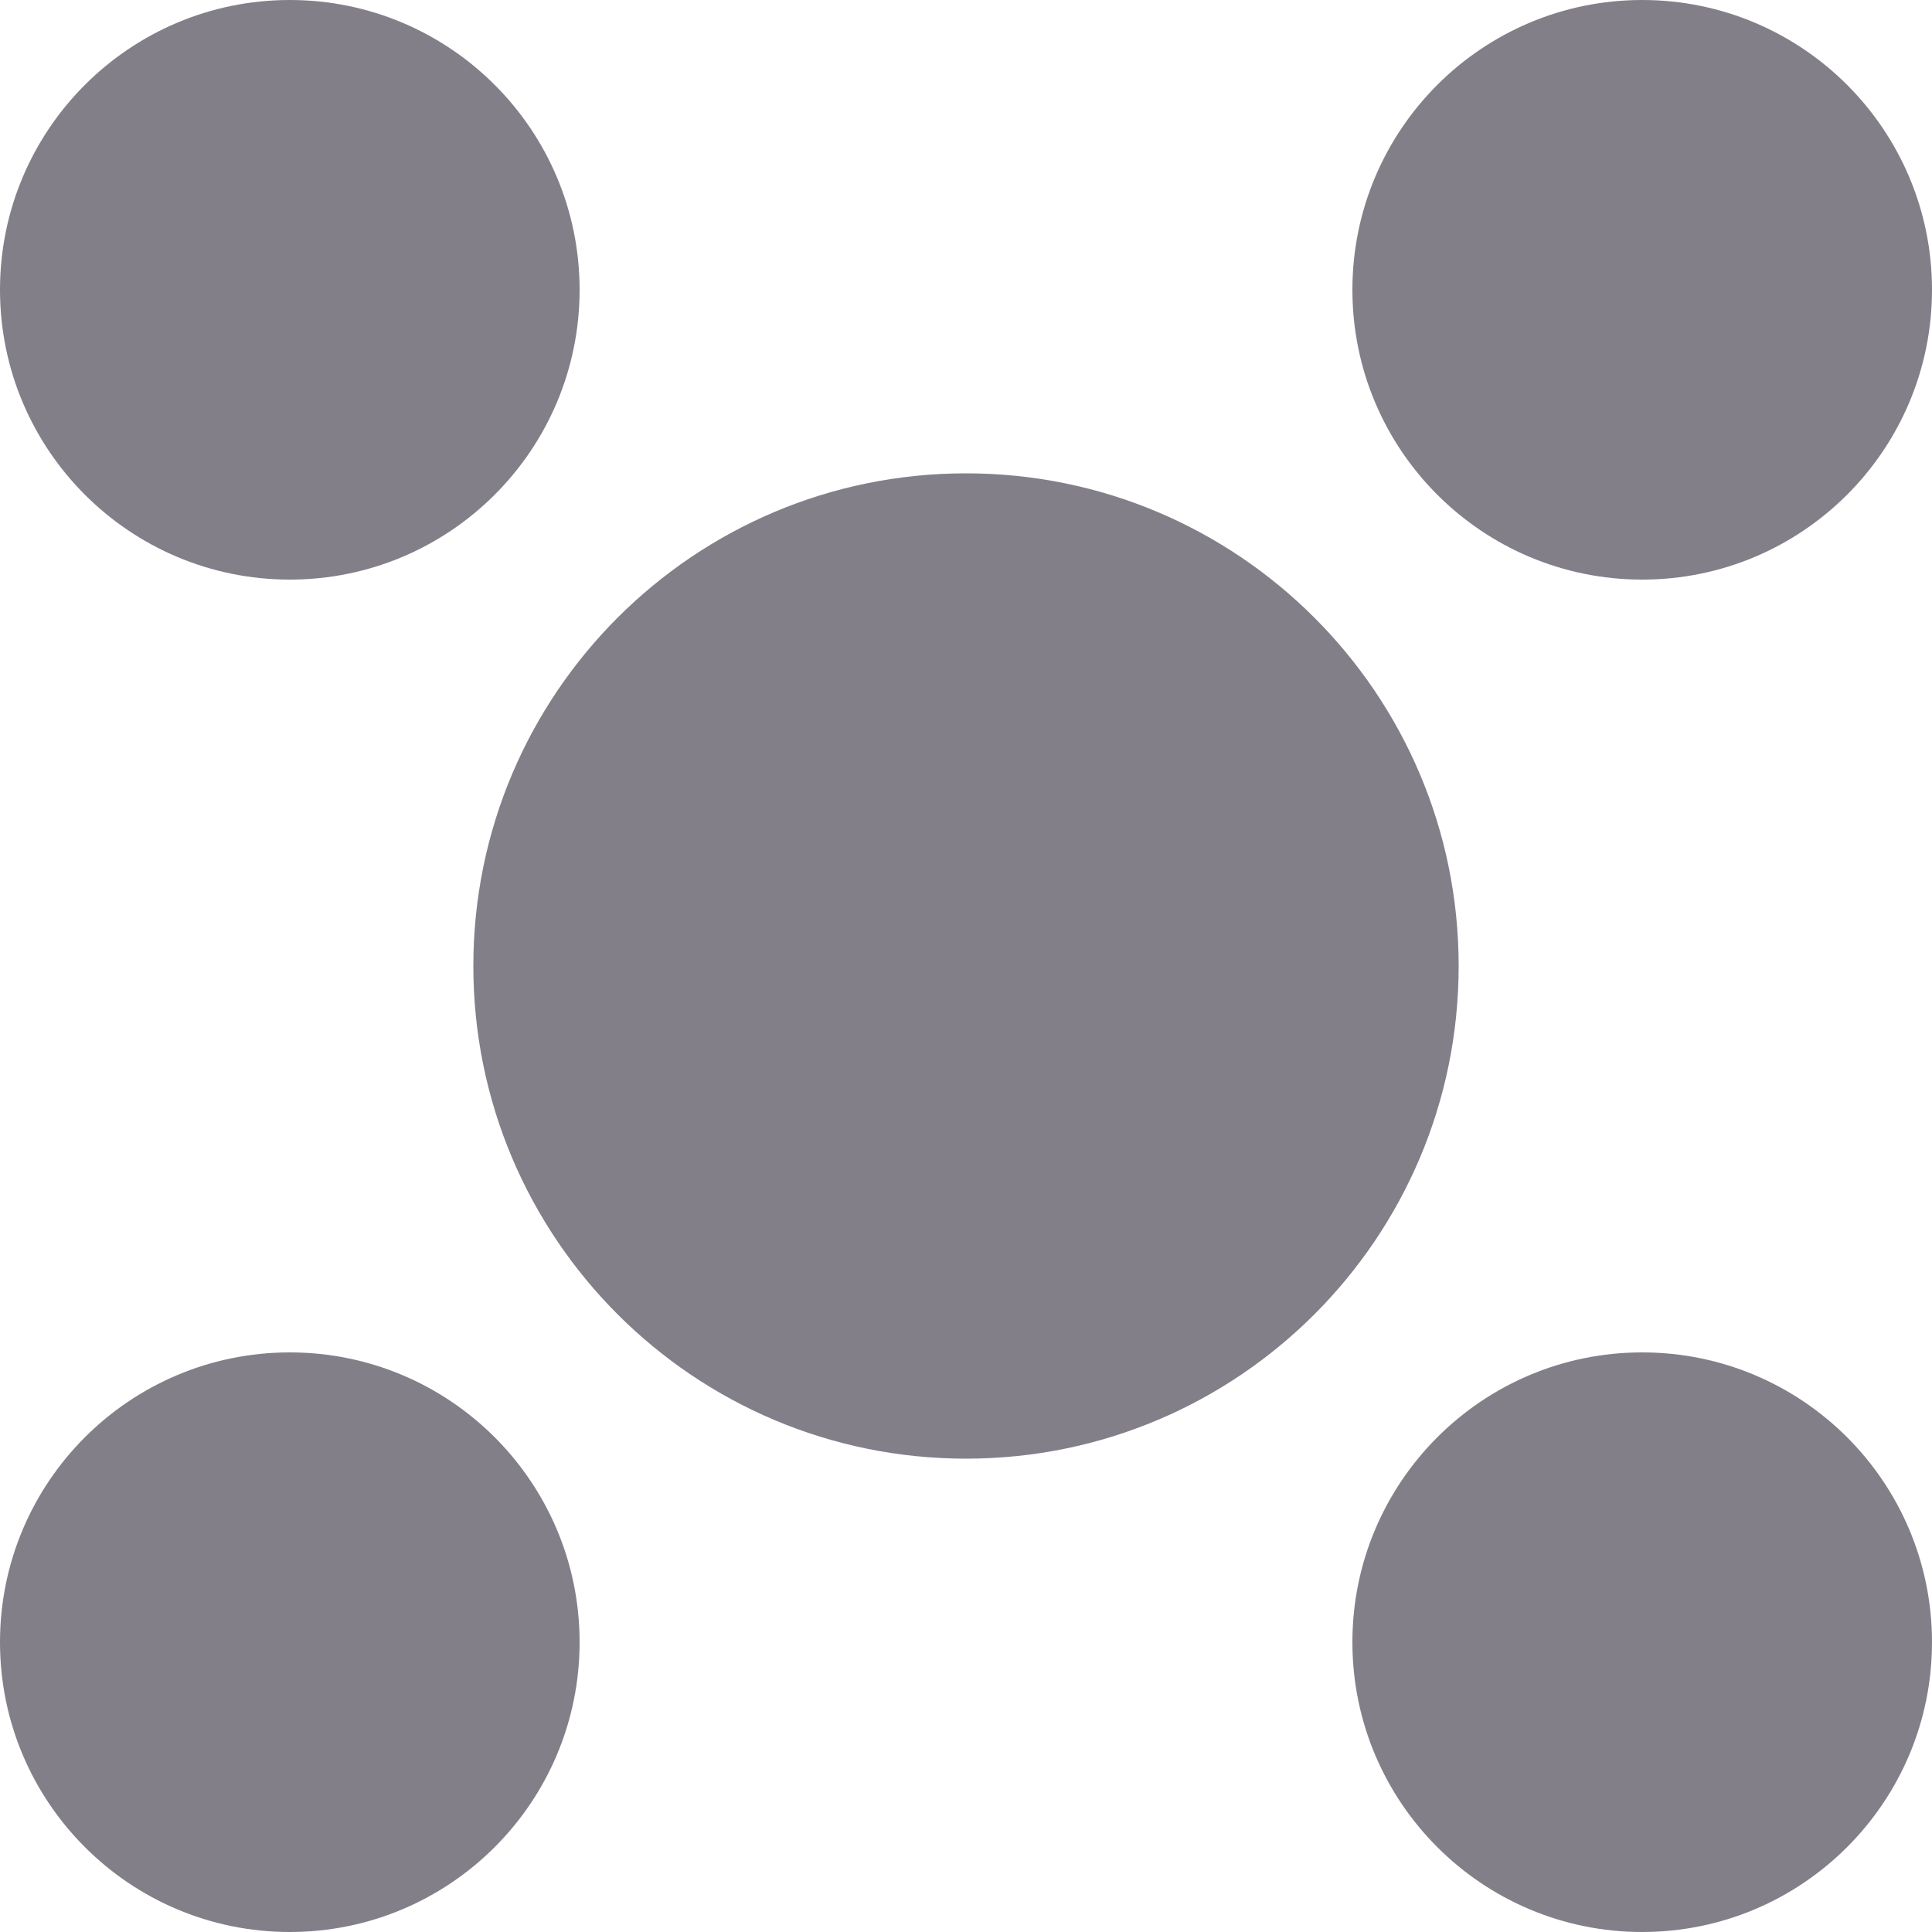
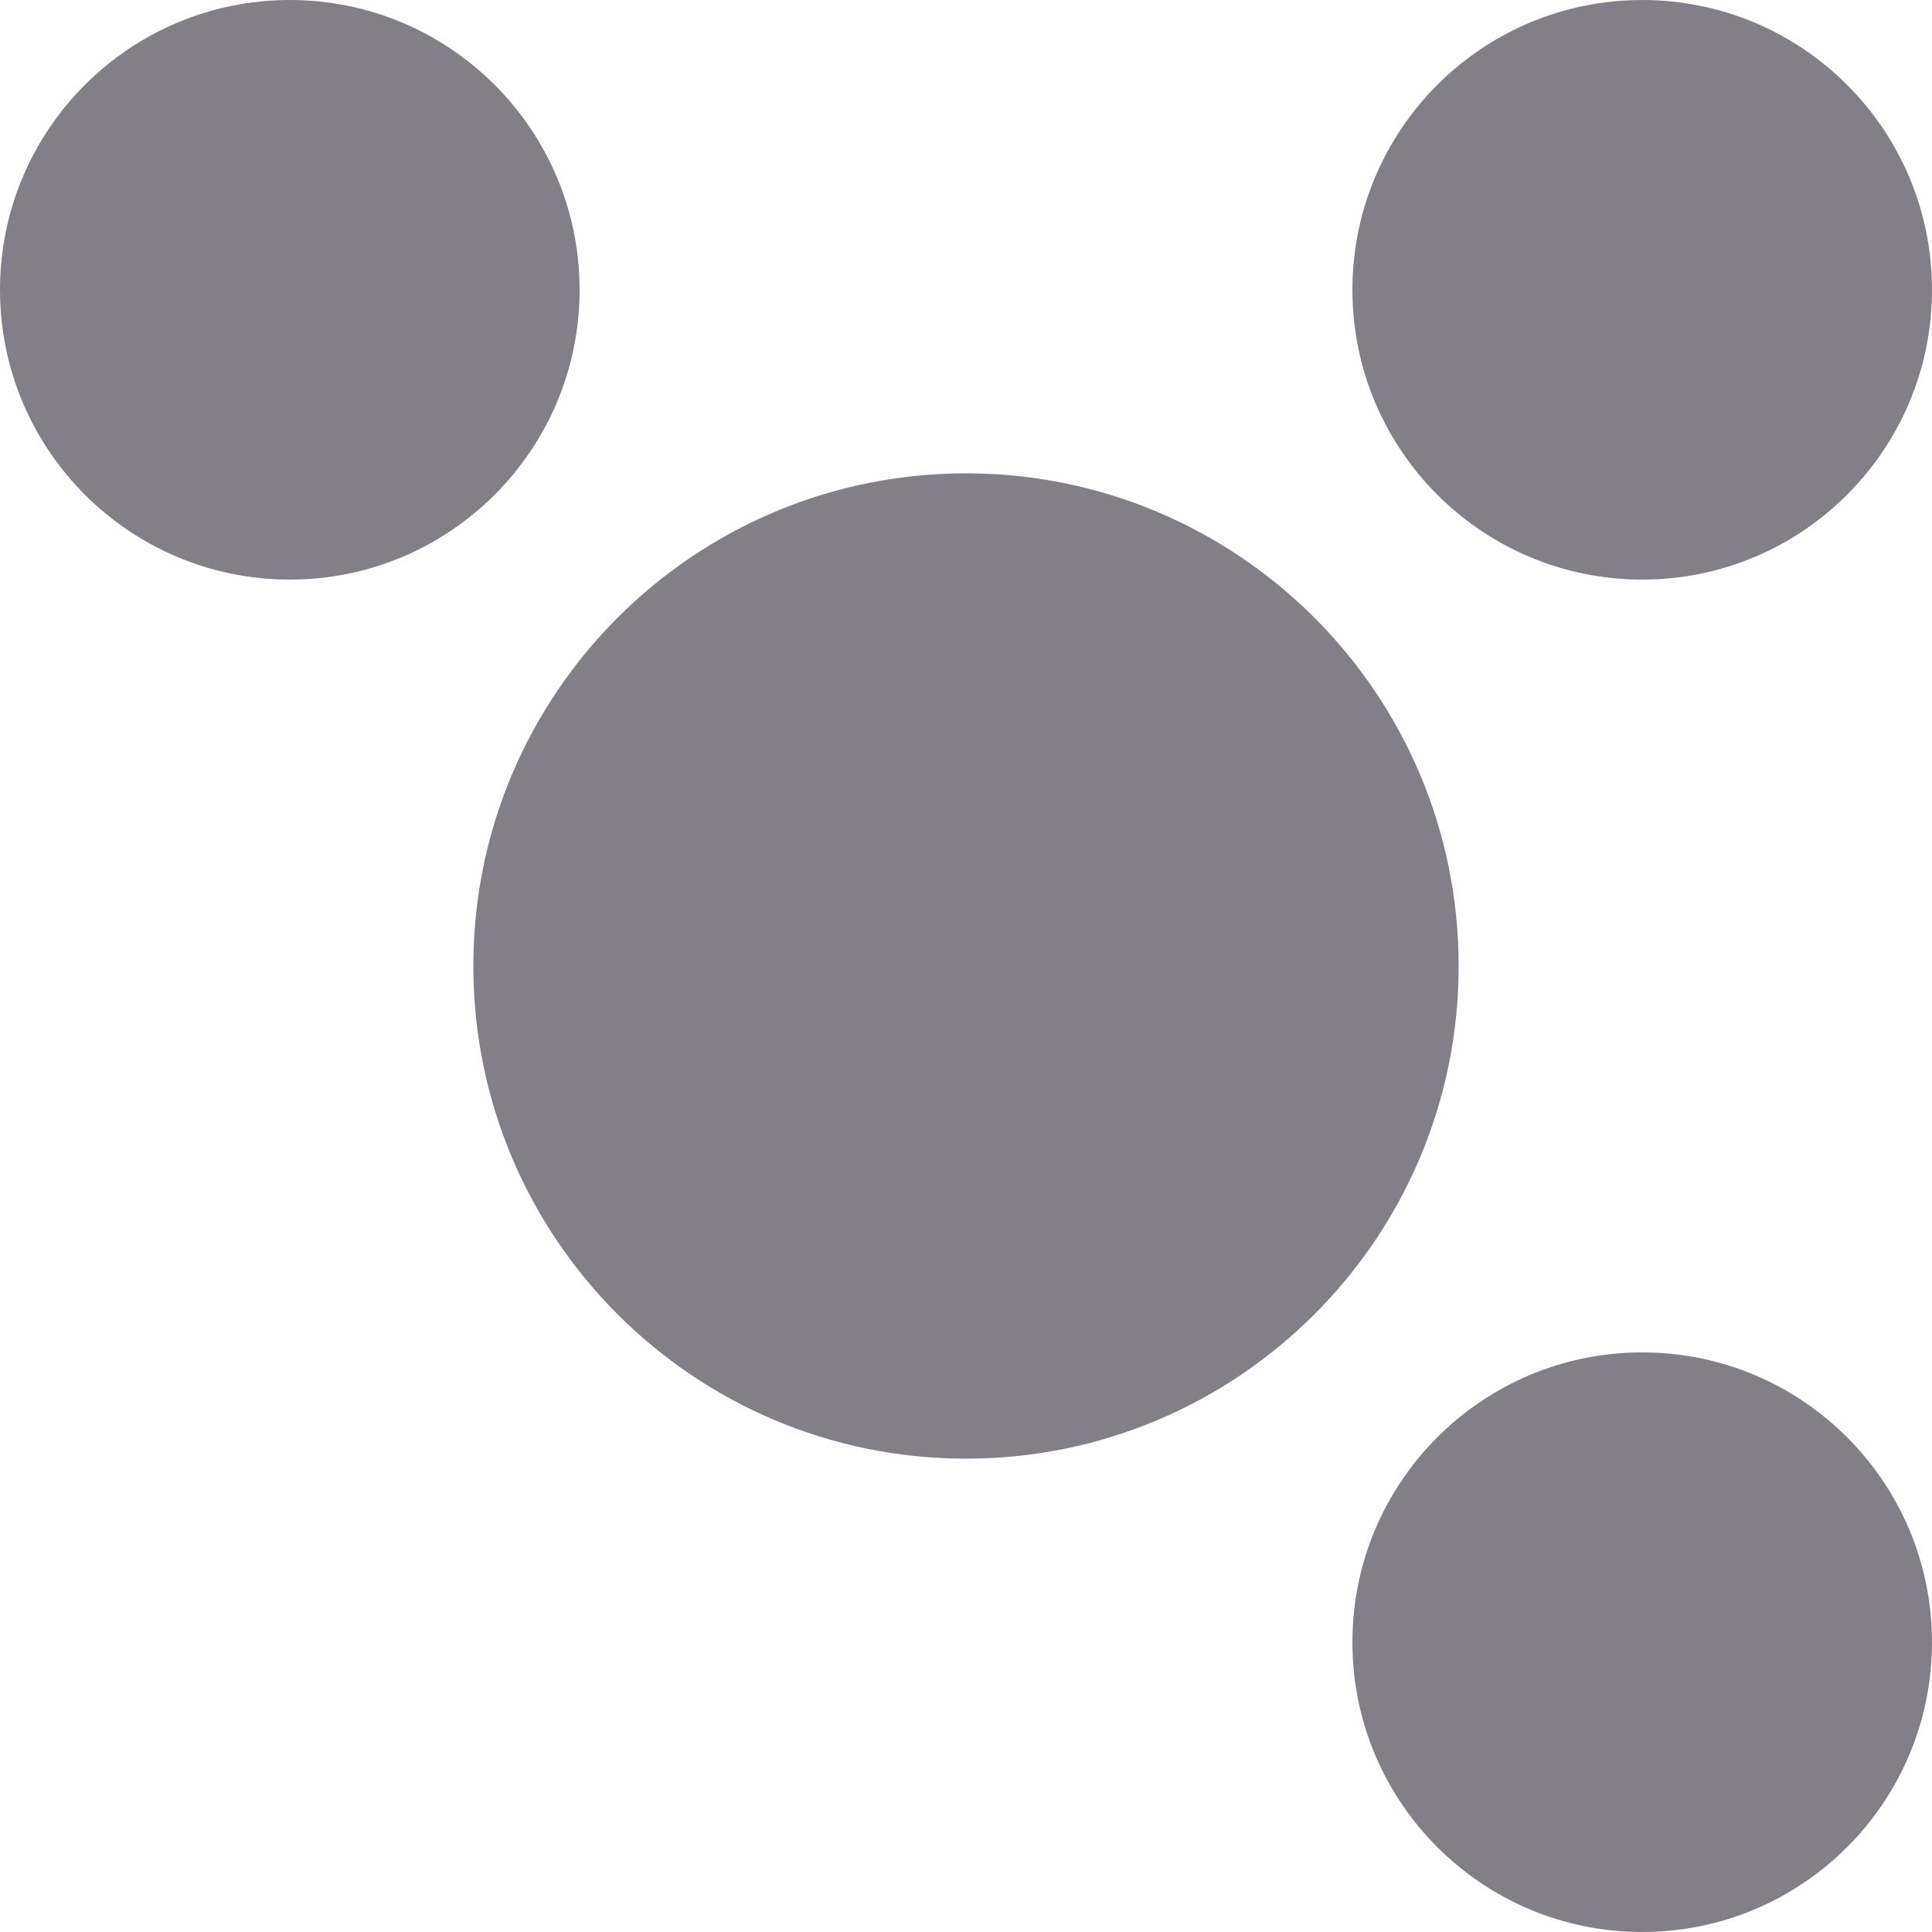
<svg xmlns="http://www.w3.org/2000/svg" width="18" height="18" viewBox="0 0 18 18" fill="none">
  <g id="ellipse" clipPath="url(#clip0_953_2716)">
    <g id="Vector">
      <path d="M18 2.7C18 4.191 16.791 5.4 15.3 5.4C13.809 5.4 12.6 4.191 12.6 2.7C12.6 1.209 13.809 0 15.3 0C16.791 0 18 1.209 18 2.7Z" fill="#837F89" />
      <path d="M18 15.3C18 16.791 16.791 18 15.3 18C13.809 18 12.6 16.791 12.6 15.3C12.6 13.809 13.809 12.6 15.3 12.6C16.791 12.6 18 13.809 18 15.3Z" fill="#837F89" />
      <path d="M13.59 9C13.59 11.535 11.535 13.59 9 13.59C6.465 13.59 4.41 11.535 4.41 9C4.41 6.465 6.465 4.41 9 4.41C11.535 4.41 13.59 6.465 13.59 9Z" fill="#837F89" />
      <path d="M5.4 2.7C5.4 4.191 4.191 5.4 2.7 5.4C1.209 5.4 0 4.191 0 2.7C0 1.209 1.209 0 2.7 0C4.191 0 5.4 1.209 5.4 2.7Z" fill="#837F89" />
-       <path d="M5.4 15.3C5.4 16.791 4.191 18 2.7 18C1.209 18 0 16.791 0 15.3C0 13.809 1.209 12.6 2.7 12.6C4.191 12.6 5.4 13.809 5.4 15.3Z" fill="#837F89" />
    </g>
  </g>
  <defs>
    <clipPath id="clip0_953_2716">
      <rect width="18" height="18" fill="white" />
    </clipPath>
  </defs>
</svg>